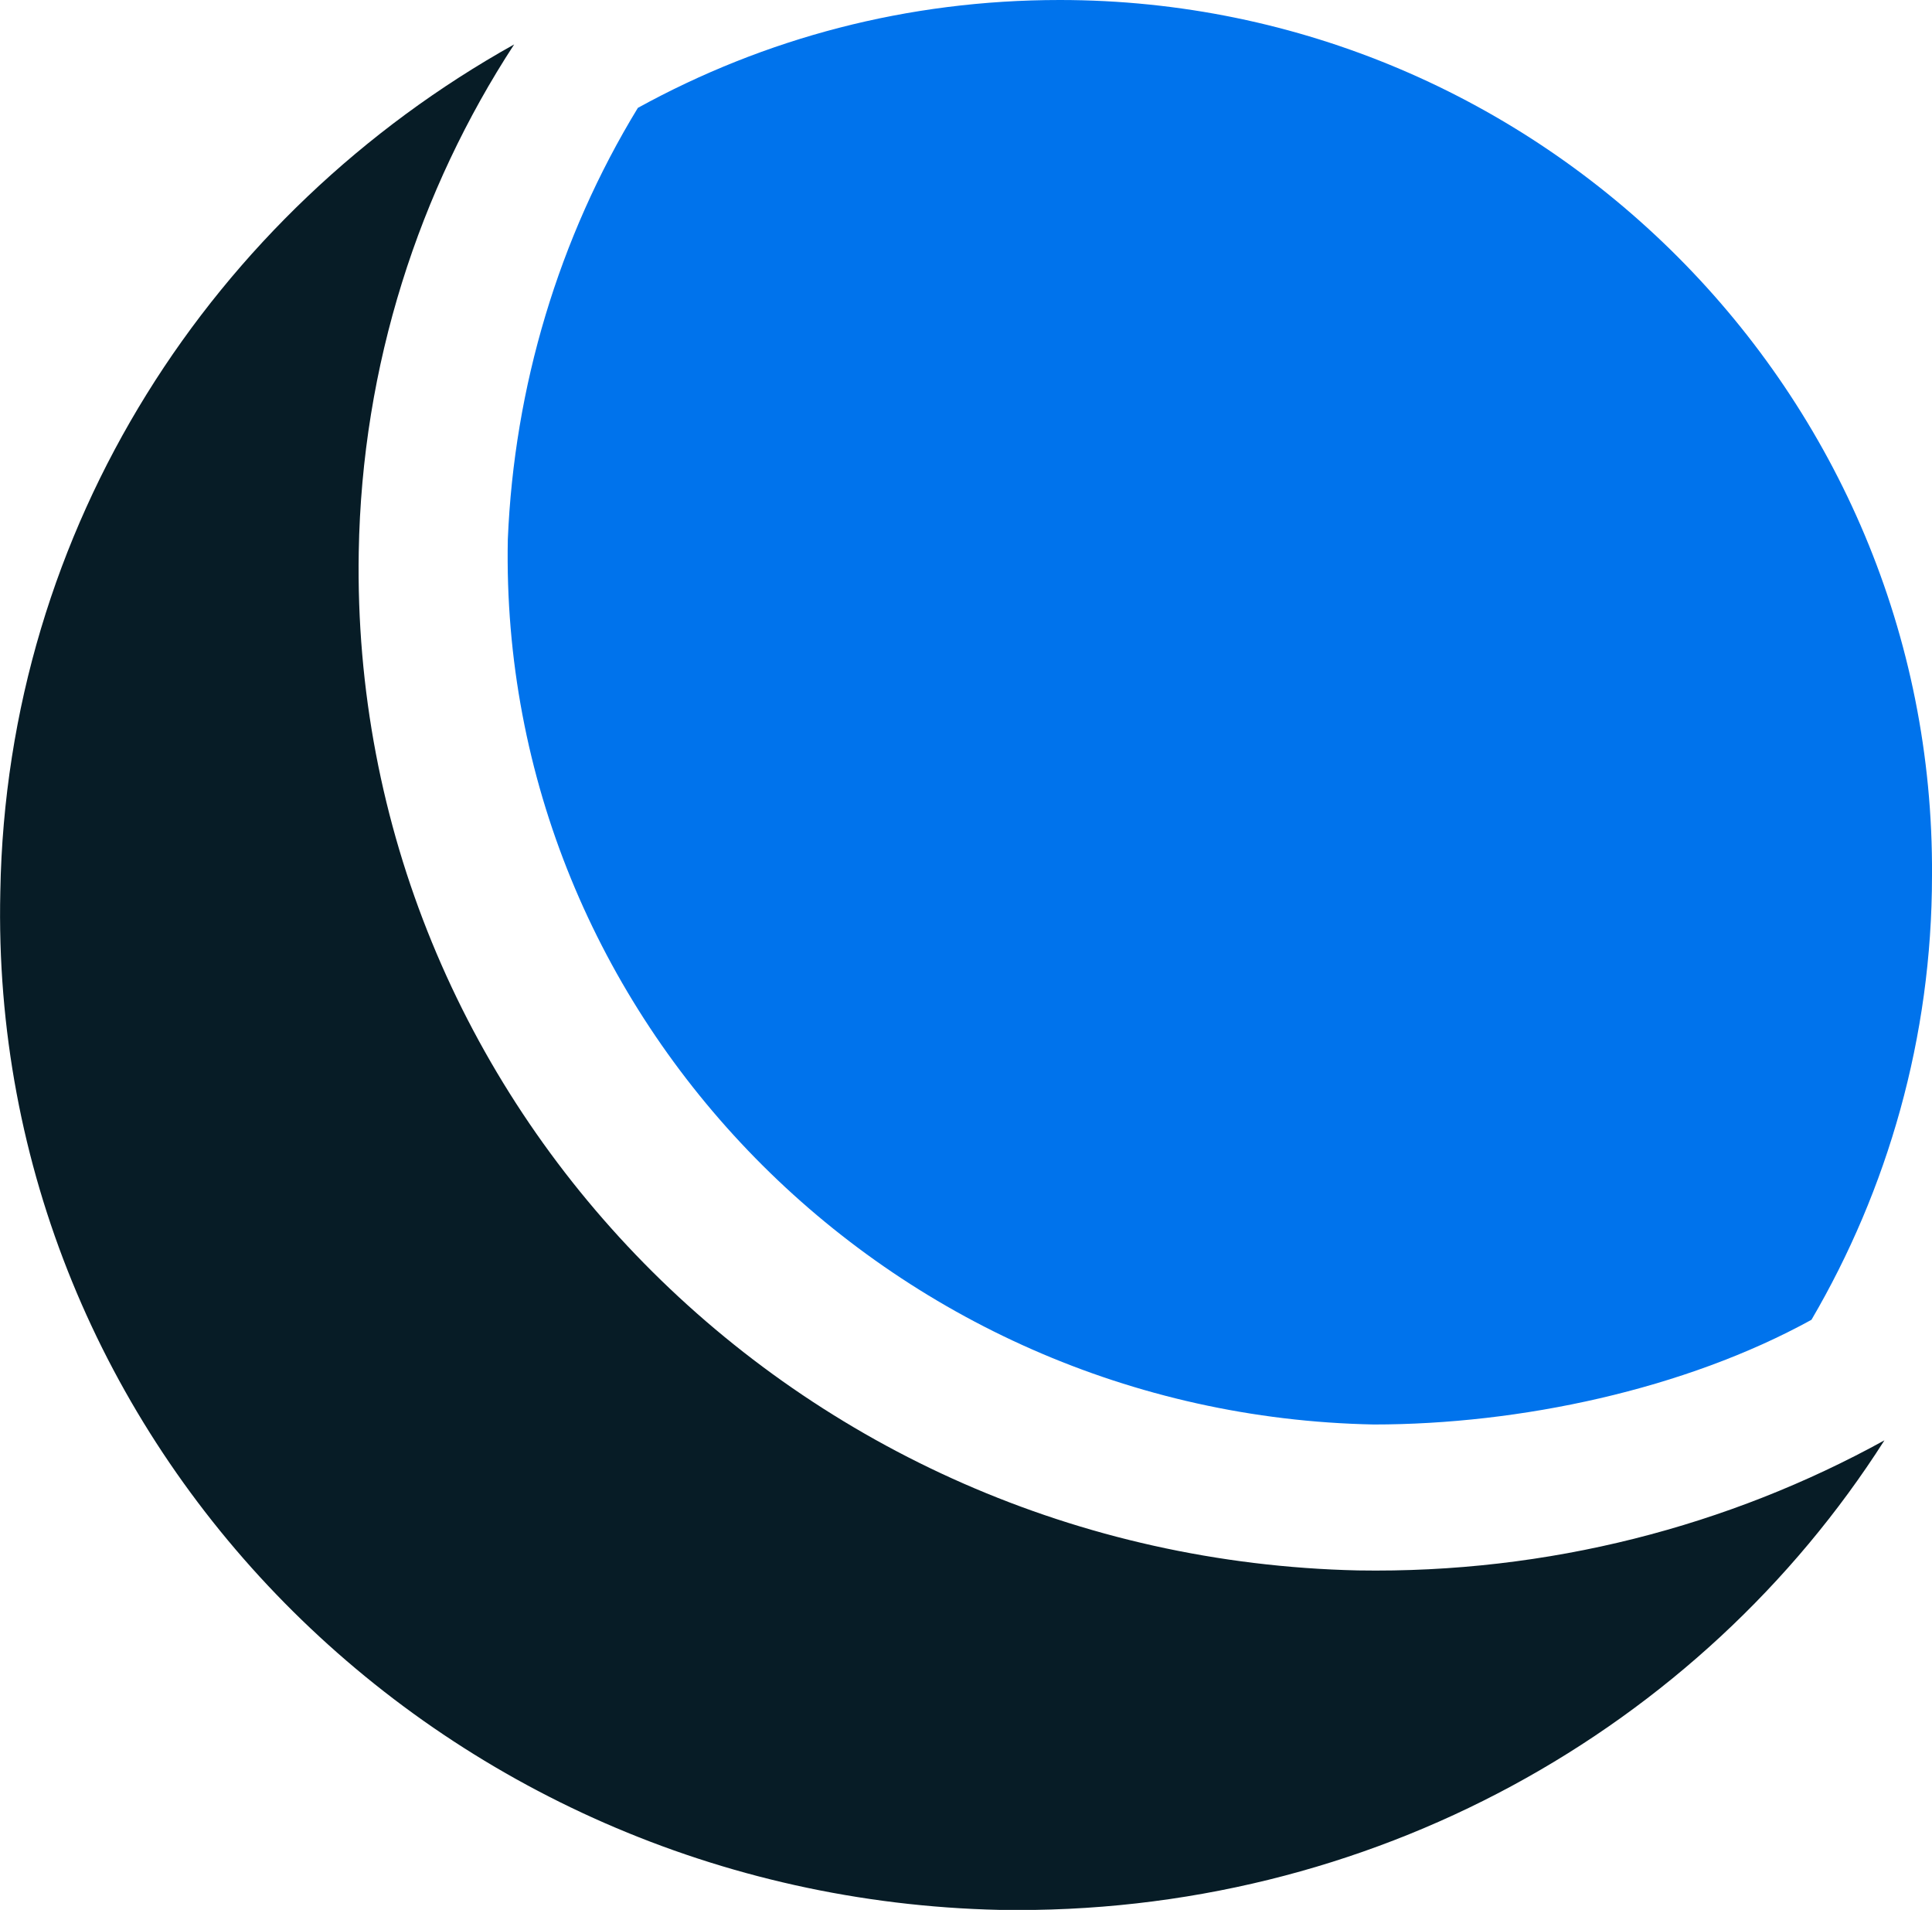
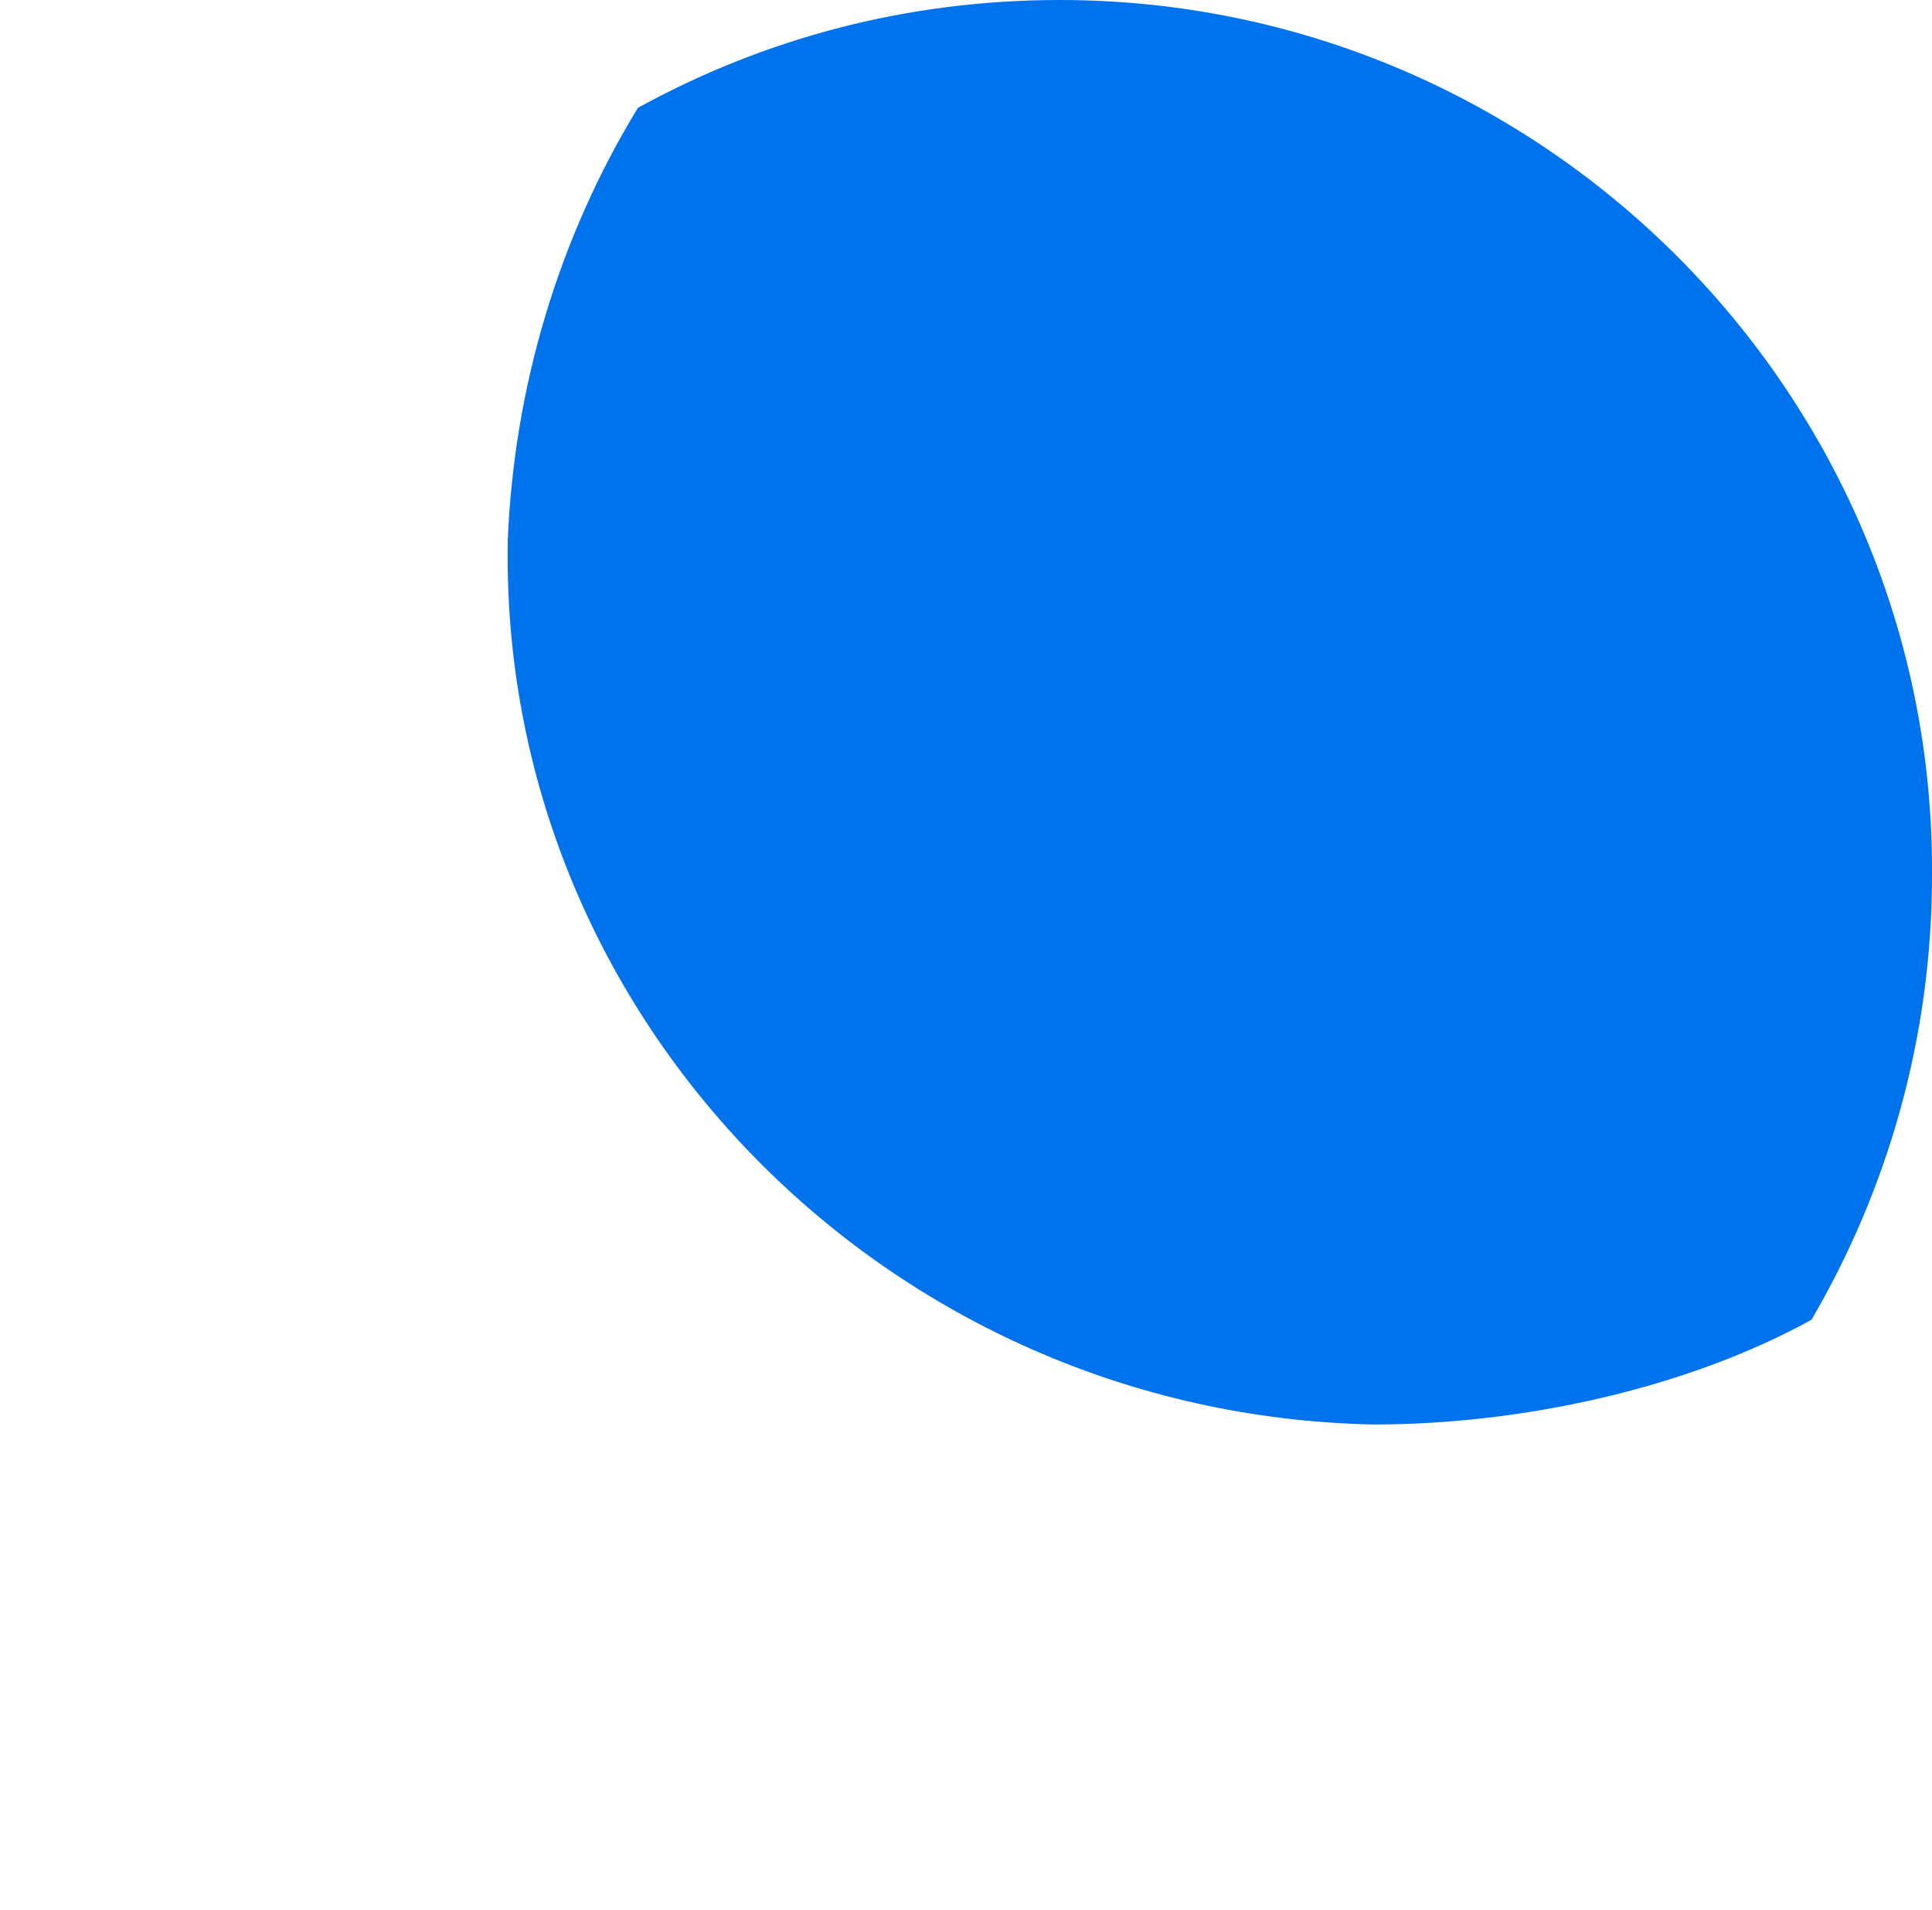
<svg xmlns="http://www.w3.org/2000/svg" viewBox="14.49 14.9 60.91 60.2">
-   <path fill="#071C26" d="M73.9 60.3C69 63 63.3 64.5 57.3 64.4 39.6 64 25.5 49.7 25.8 32.3c.1-5.9 1.9-11.4 4.9-16-9.5 5.3-16 15.2-16.2 26.7-.4 17.4 13.8 31.7 31.5 32.1 11.7.2 22.1-5.7 27.9-14.8" />
  <path fill="#0073EC" d="M47.9 14.9c-4.8 0-9.3 1.2-13.3 3.4-2.5 4.1-3.9 8.8-4.1 13.6-.3 15.1 12 27.6 27.3 27.9 4.6 0 9.8-1.1 13.8-3.3 2.4-4.1 3.8-8.9 3.8-14 .1-15.2-12.3-27.6-27.5-27.6z" />
</svg>